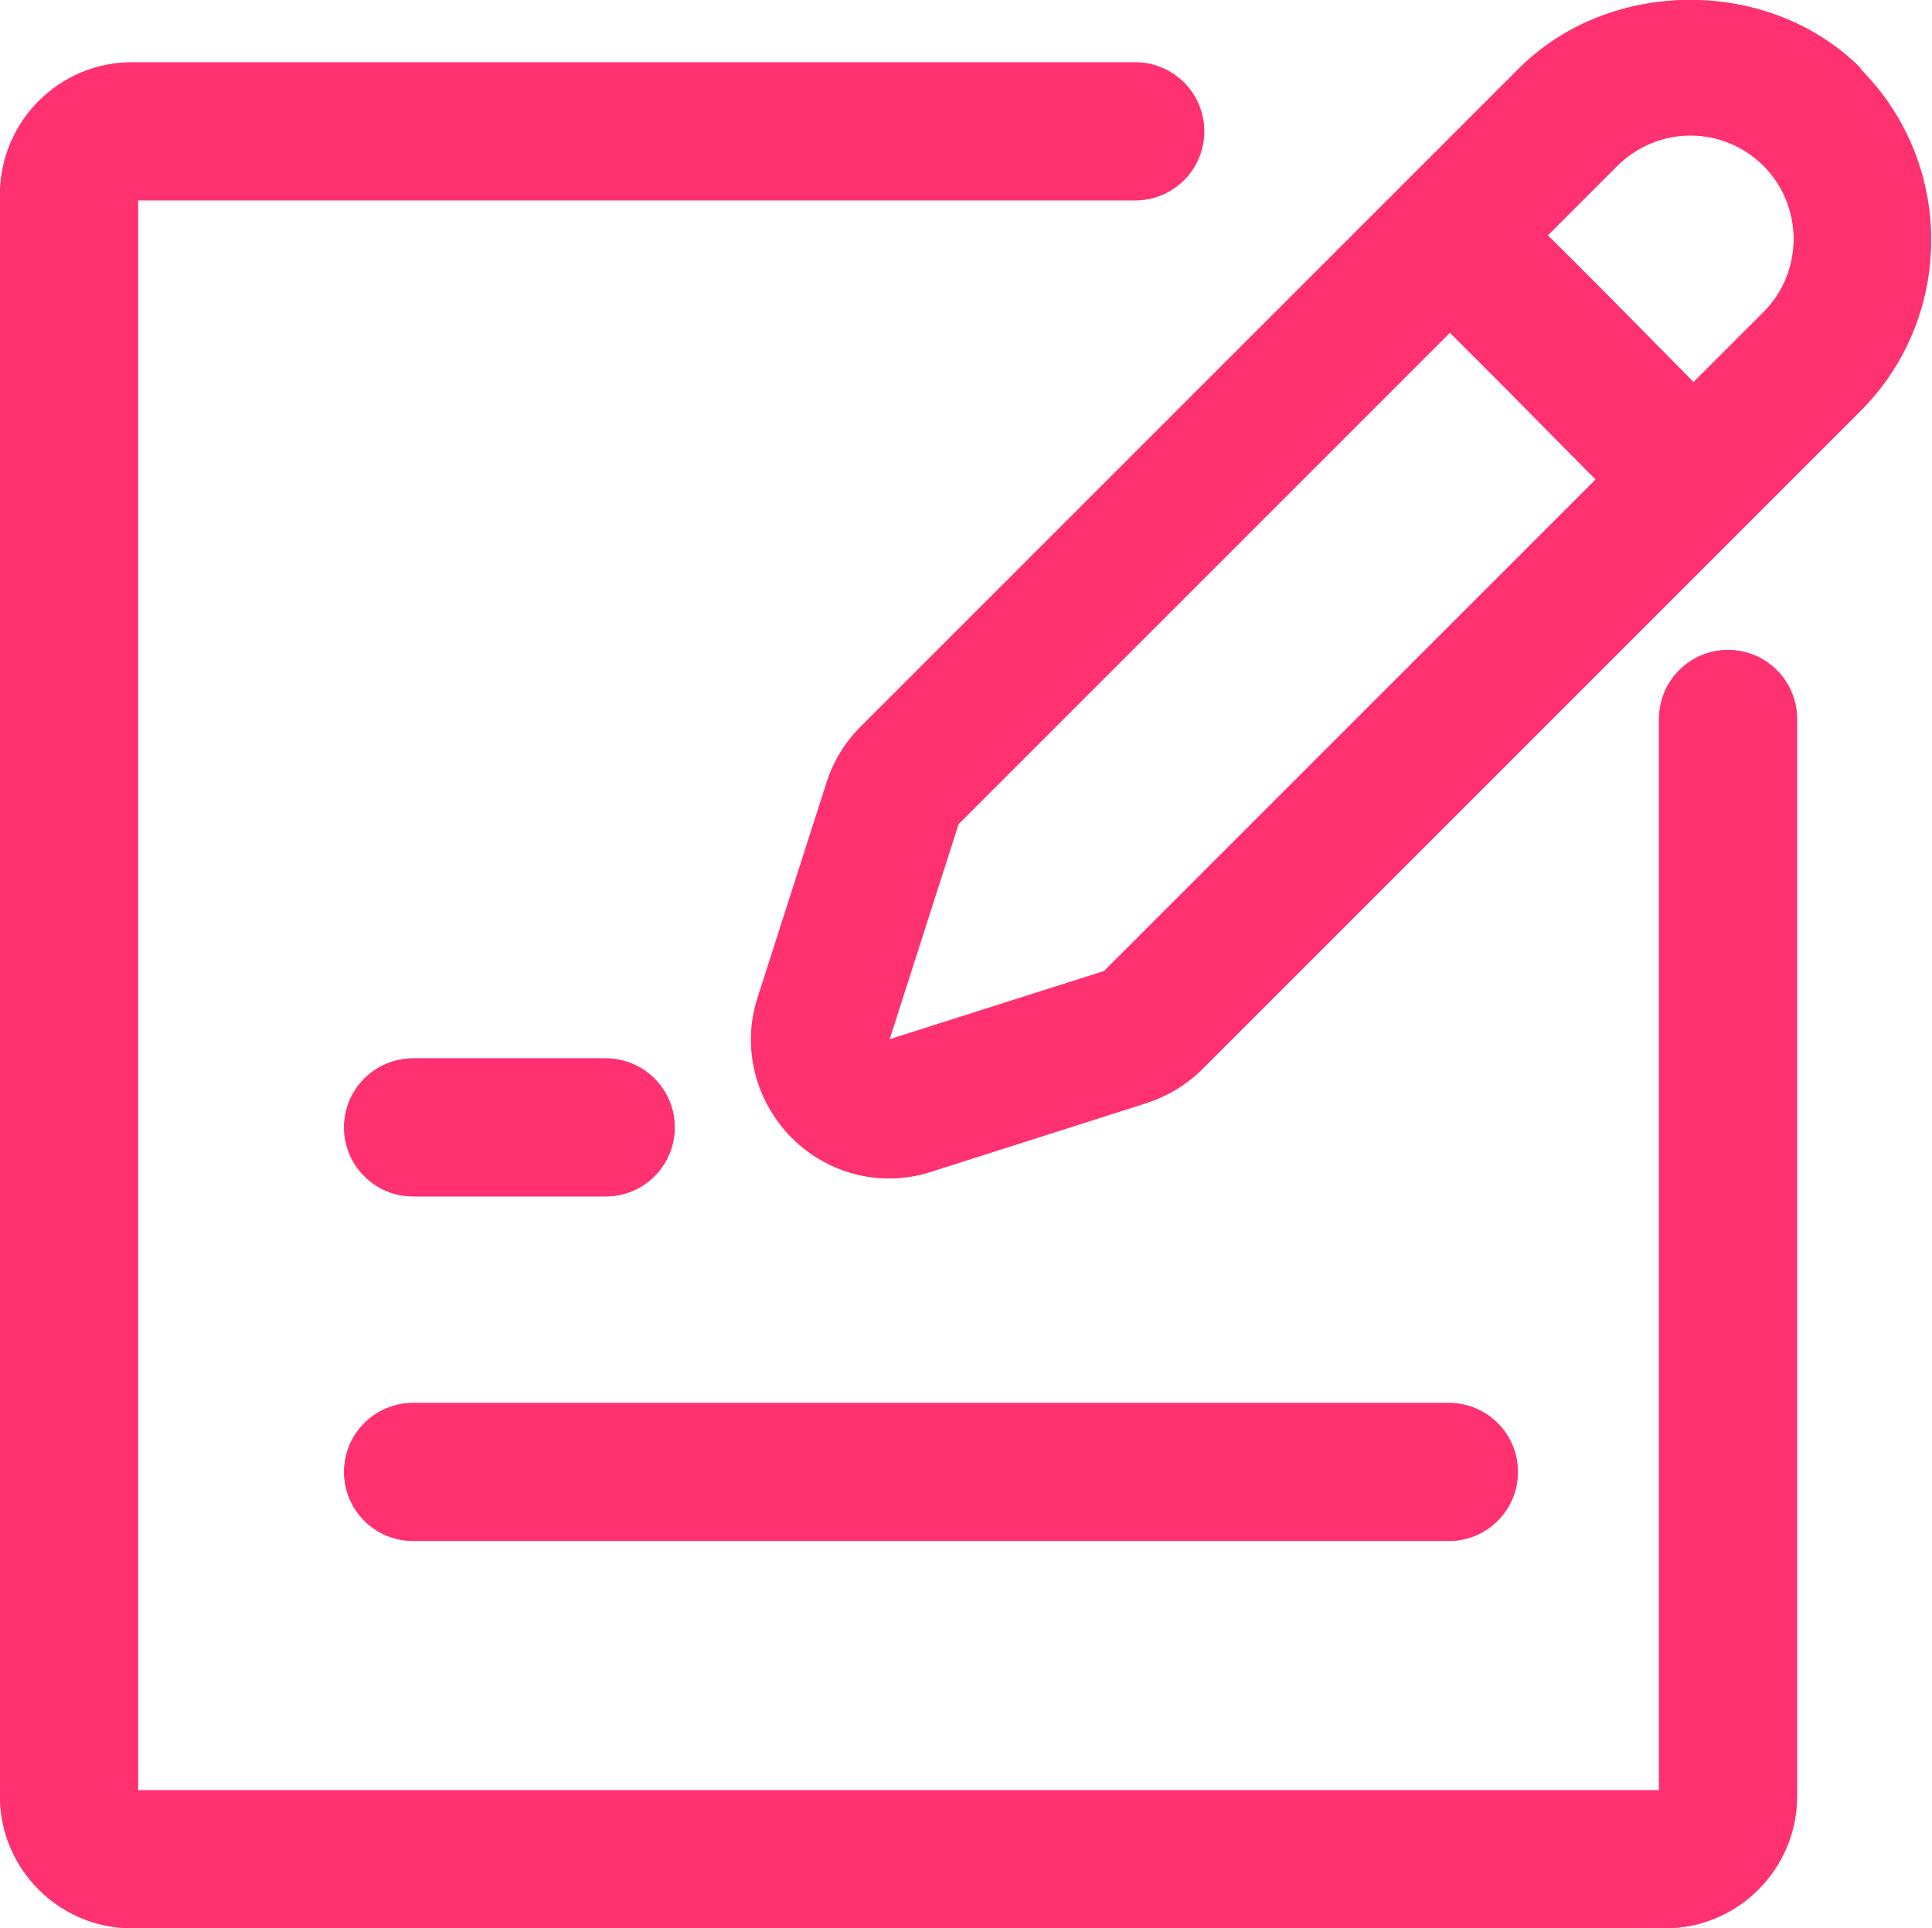
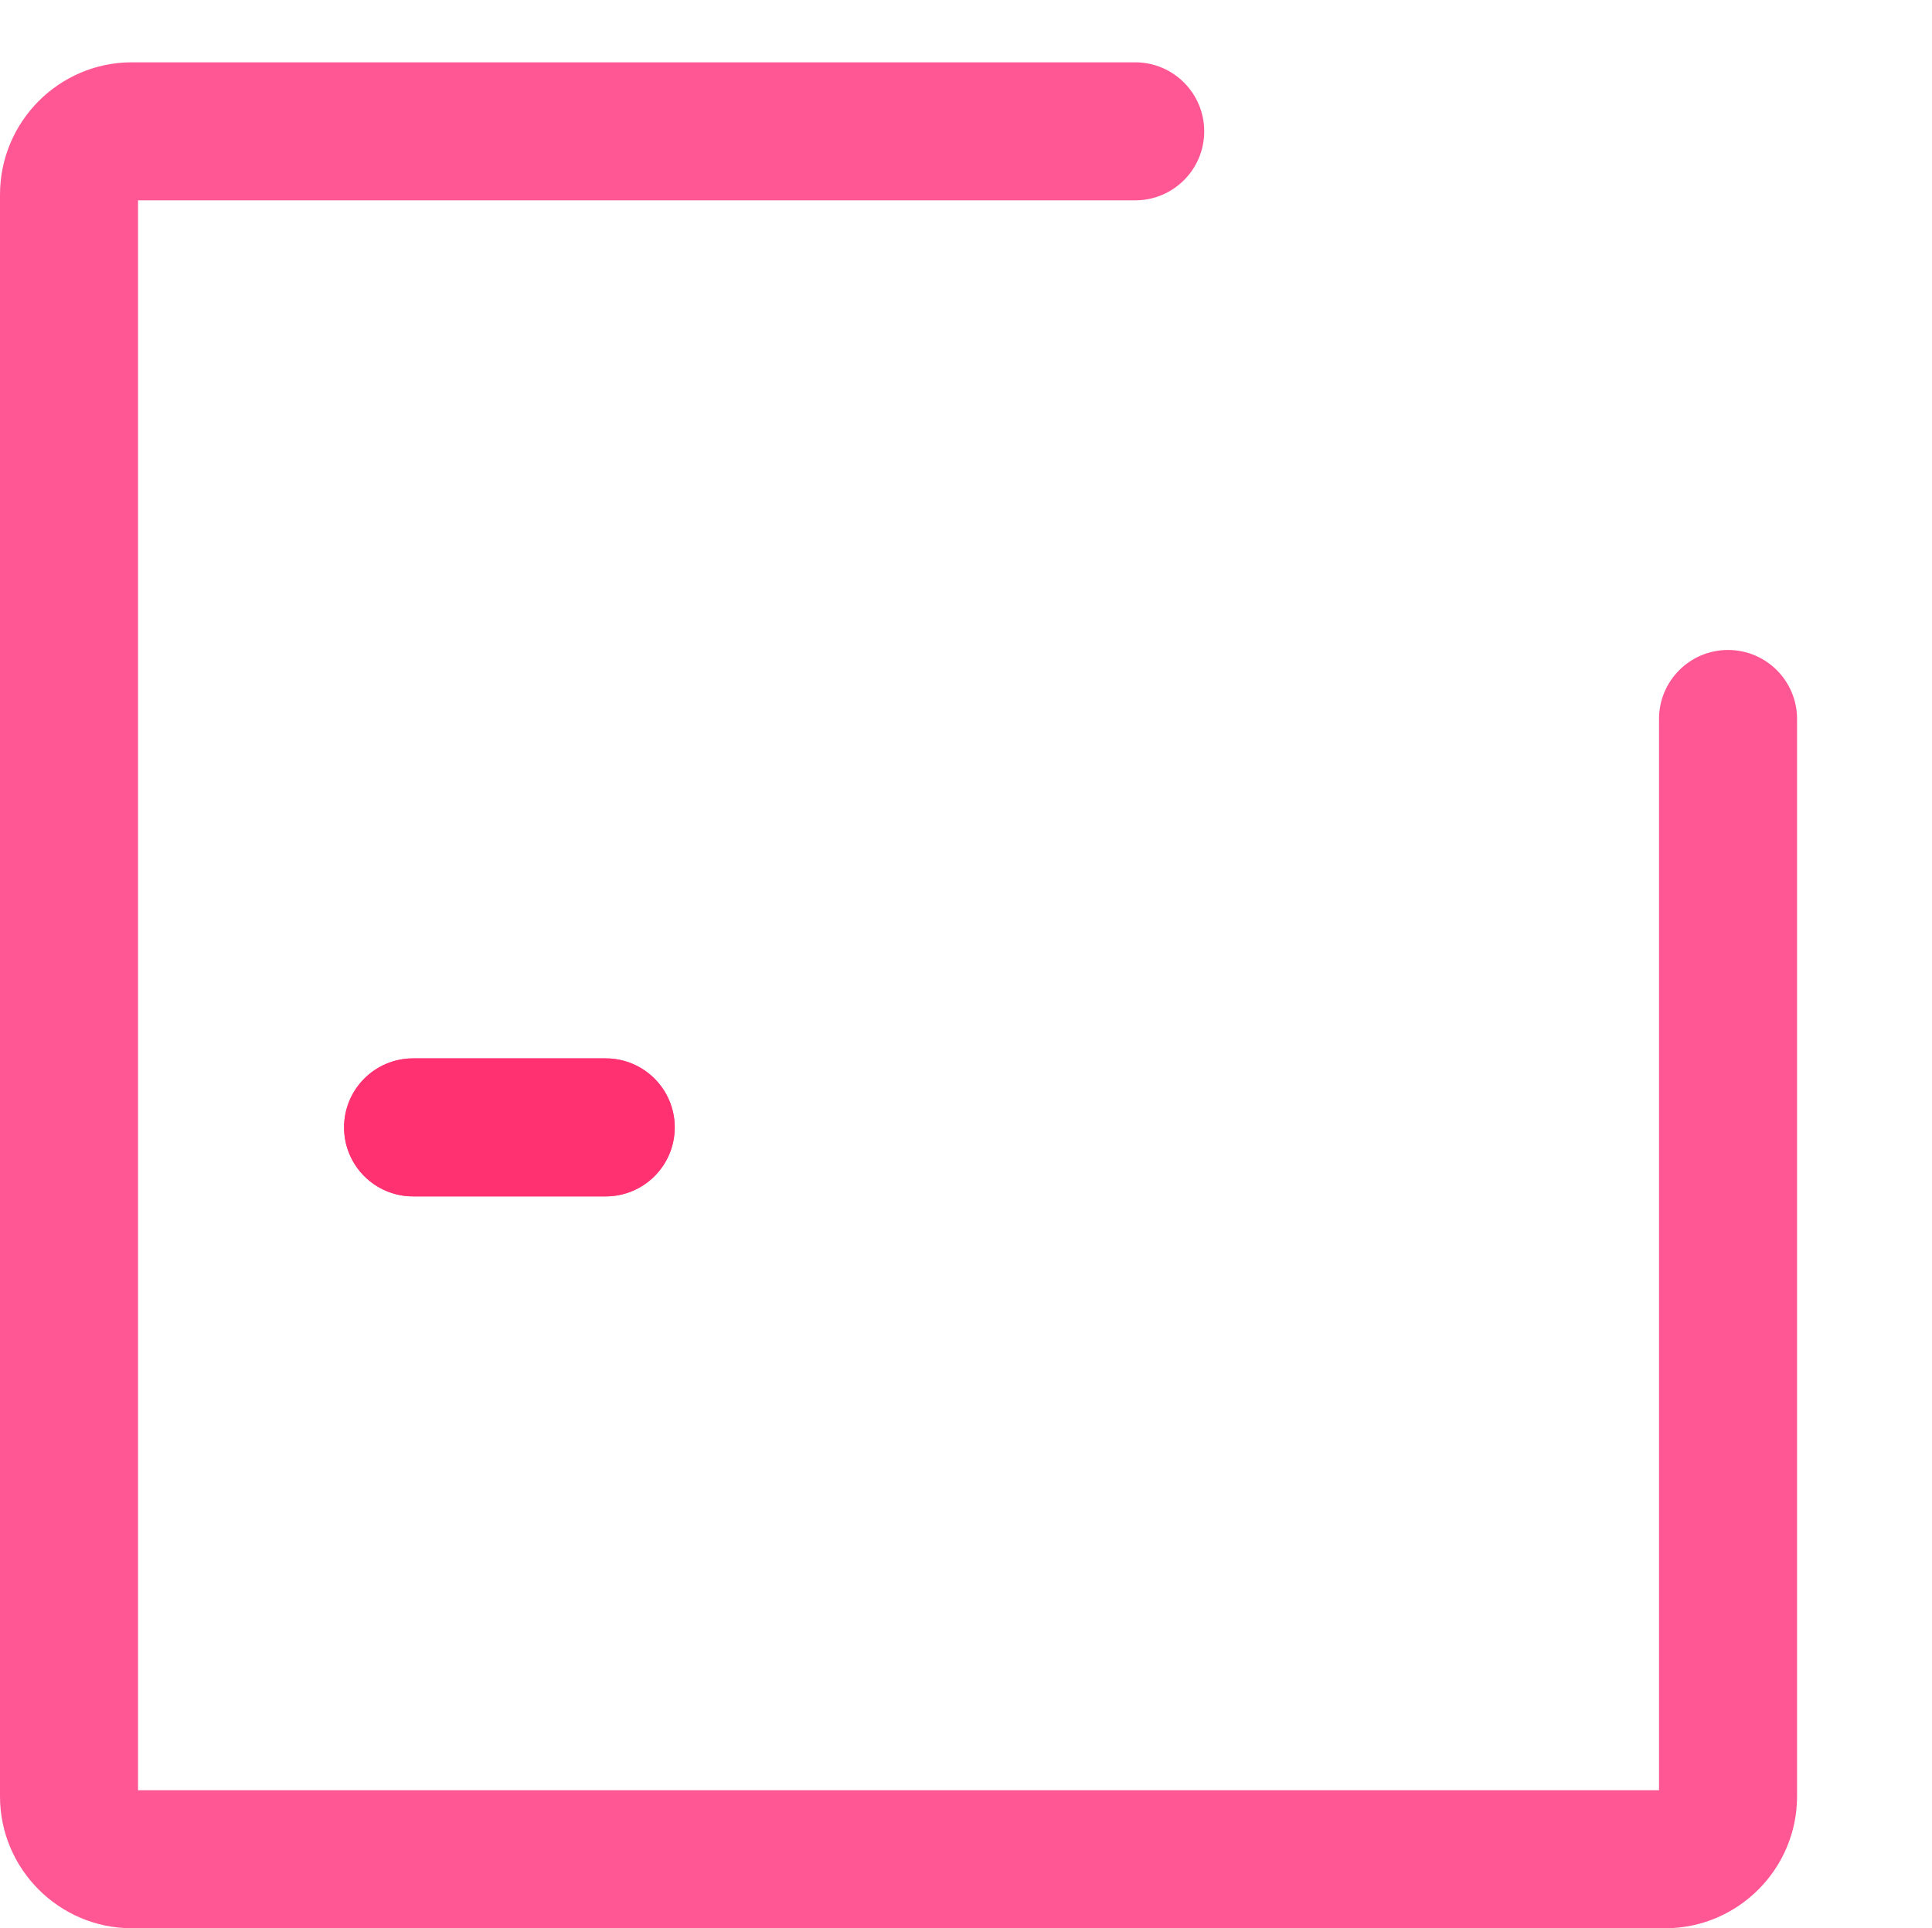
<svg xmlns="http://www.w3.org/2000/svg" viewBox="0 0 37.51 37.44">
  <defs>
    <style>
      .cls-1 {
        isolation: isolate;
      }

      .cls-2 {
        mix-blend-mode: screen;
      }

      .cls-3 {
        fill: #ff5794;
      }

      .cls-3, .cls-4 {
        stroke-width: 0px;
      }

      .cls-4 {
        fill: #ff3171;
      }
    </style>
  </defs>
  <g class="cls-1">
    <g id="_图层_2" data-name="图层 2">
      <g id="_图层_2-2" data-name="图层 2">
        <g class="cls-2">
          <g>
-             <path class="cls-3" d="m36.13,1.33c-1.77-1.78-4.87-1.77-6.64,0l-12.78,12.78c-.3.3-.53.67-.66,1.08l-1.34,4.18c-.31.96-.05,2,.66,2.72.51.51,1.19.79,1.89.79.27,0,.55-.04.82-.13l4.17-1.33c.4-.13.78-.35,1.09-.66l12.78-12.78c1.83-1.83,1.83-4.81,0-6.64Zm-14.68,17.52l-4.18,1.33,1.34-4.18,9.54-9.54c.72.71,1.77,1.78,2.83,2.85l-9.53,9.53Zm12.78-12.78l-1.35,1.35c-1.31-1.33-2.2-2.23-2.83-2.85l1.35-1.35c.39-.39.91-.59,1.42-.59s1.03.2,1.42.59c.78.78.78,2.06,0,2.84Z" />
-             <path class="cls-3" d="m6.68,28.58c0,.74.6,1.34,1.34,1.34h20.11c.74,0,1.34-.6,1.34-1.34s-.6-1.34-1.34-1.34H8.02c-.74,0-1.34.6-1.34,1.34Z" />
            <path class="cls-3" d="m11.76,20.55h-3.74c-.74,0-1.34.6-1.34,1.34s.6,1.34,1.34,1.34h3.74c.74,0,1.34-.6,1.34-1.34s-.6-1.34-1.34-1.34Z" />
            <path class="cls-3" d="m33.55,12.62c-.74,0-1.34.6-1.34,1.34v20.8H2.68V3.89h19.36c.74,0,1.34-.6,1.34-1.34s-.6-1.34-1.34-1.34H2.56C1.15,1.21,0,2.36,0,3.78v31.1c0,1.41,1.15,2.56,2.56,2.56h29.77c1.41,0,2.56-1.15,2.56-2.56V13.96c0-.74-.6-1.34-1.34-1.34Z" />
          </g>
          <g>
-             <path class="cls-4" d="m36.13,1.33c-1.77-1.78-4.87-1.77-6.64,0l-12.78,12.78c-.3.3-.53.67-.66,1.08l-1.34,4.18c-.31.96-.05,2,.66,2.72.51.51,1.19.79,1.89.79.27,0,.55-.04.82-.13l4.17-1.33c.4-.13.78-.35,1.09-.66l12.78-12.78c1.83-1.83,1.83-4.81,0-6.64Zm-14.68,17.52l-4.18,1.33,1.34-4.18,9.54-9.54c.72.71,1.77,1.78,2.83,2.85l-9.53,9.53Zm12.78-12.78l-1.35,1.35c-1.31-1.33-2.2-2.23-2.83-2.85l1.35-1.35c.39-.39.91-.59,1.42-.59s1.03.2,1.42.59c.78.78.78,2.06,0,2.84Z" />
-             <path class="cls-4" d="m6.68,28.58c0,.74.6,1.34,1.34,1.34h20.11c.74,0,1.34-.6,1.34-1.34s-.6-1.34-1.34-1.34H8.02c-.74,0-1.34.6-1.34,1.34Z" />
            <path class="cls-4" d="m11.76,20.55h-3.74c-.74,0-1.34.6-1.34,1.34s.6,1.34,1.34,1.34h3.74c.74,0,1.34-.6,1.34-1.34s-.6-1.34-1.34-1.34Z" />
-             <path class="cls-4" d="m33.55,12.62c-.74,0-1.34.6-1.34,1.34v20.8H2.68V3.89h19.36c.74,0,1.34-.6,1.34-1.34s-.6-1.34-1.34-1.34H2.56C1.15,1.21,0,2.36,0,3.78v31.1c0,1.41,1.15,2.56,2.56,2.56h29.77c1.41,0,2.56-1.15,2.56-2.56V13.96c0-.74-.6-1.34-1.34-1.34Z" />
          </g>
        </g>
      </g>
    </g>
  </g>
</svg>